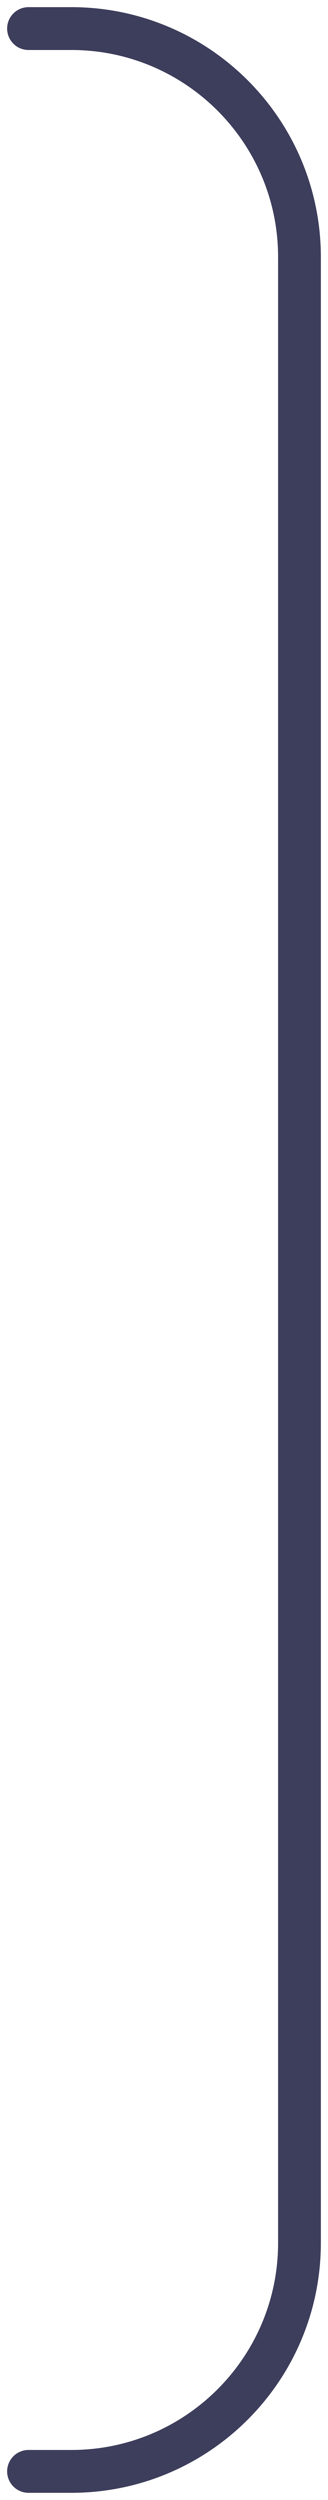
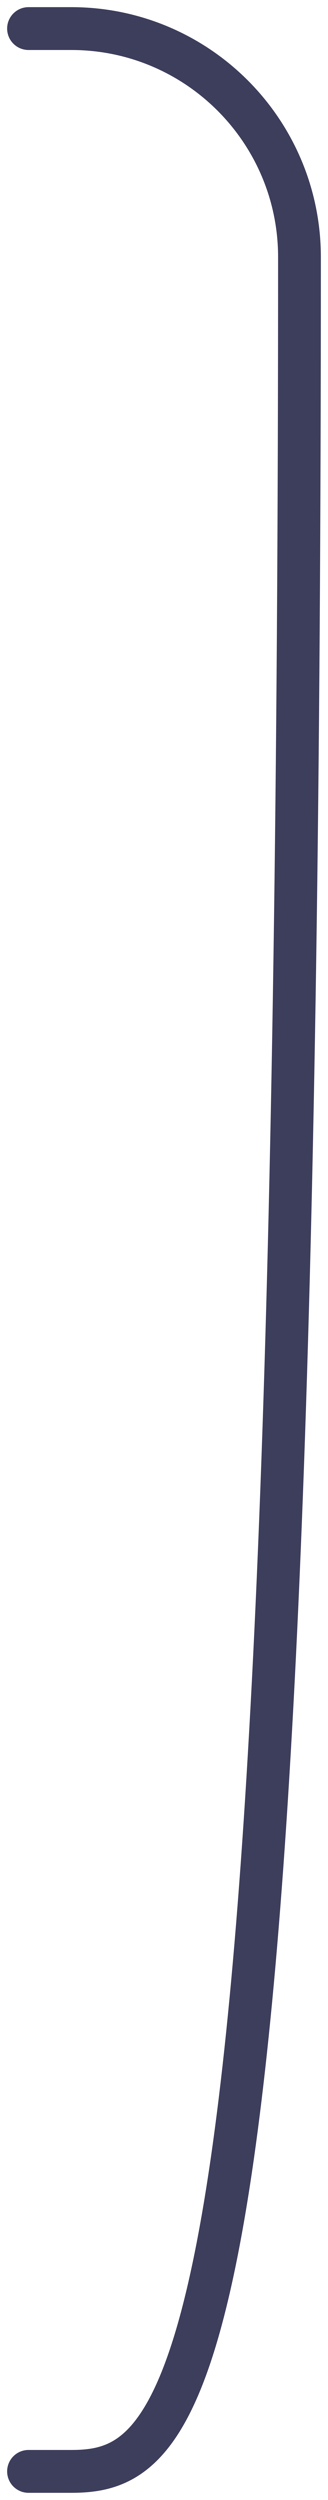
<svg xmlns="http://www.w3.org/2000/svg" fill="none" height="100%" overflow="visible" preserveAspectRatio="none" style="display: block;" viewBox="0 0 23 175" width="100%">
-   <path d="M2 2H5C13.837 2 21 9.163 21 18V157C21 165.837 13.837 173 5 173H2" id="light line" stroke="#3D3D5C" stroke-linecap="round" stroke-width="3" />
+   <path d="M2 2H5C13.837 2 21 9.163 21 18C21 165.837 13.837 173 5 173H2" id="light line" stroke="#3D3D5C" stroke-linecap="round" stroke-width="3" />
</svg>